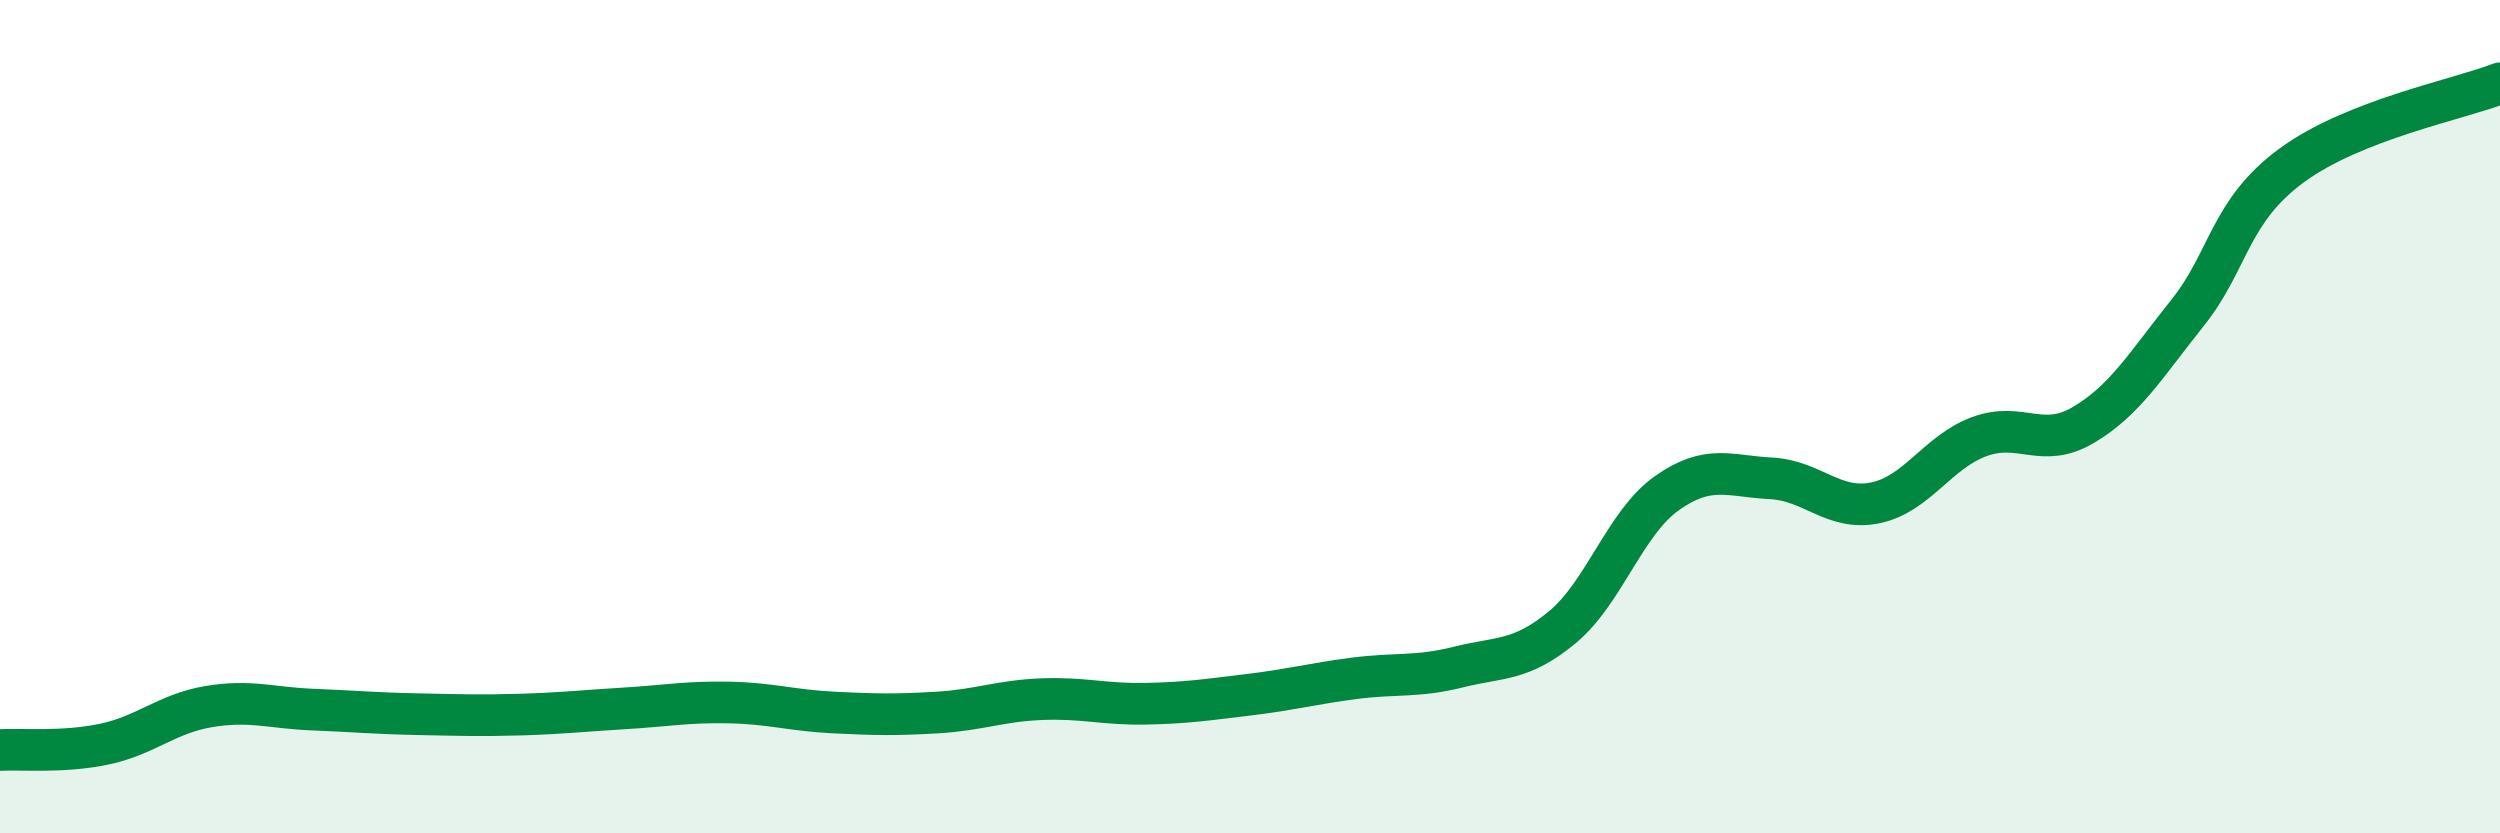
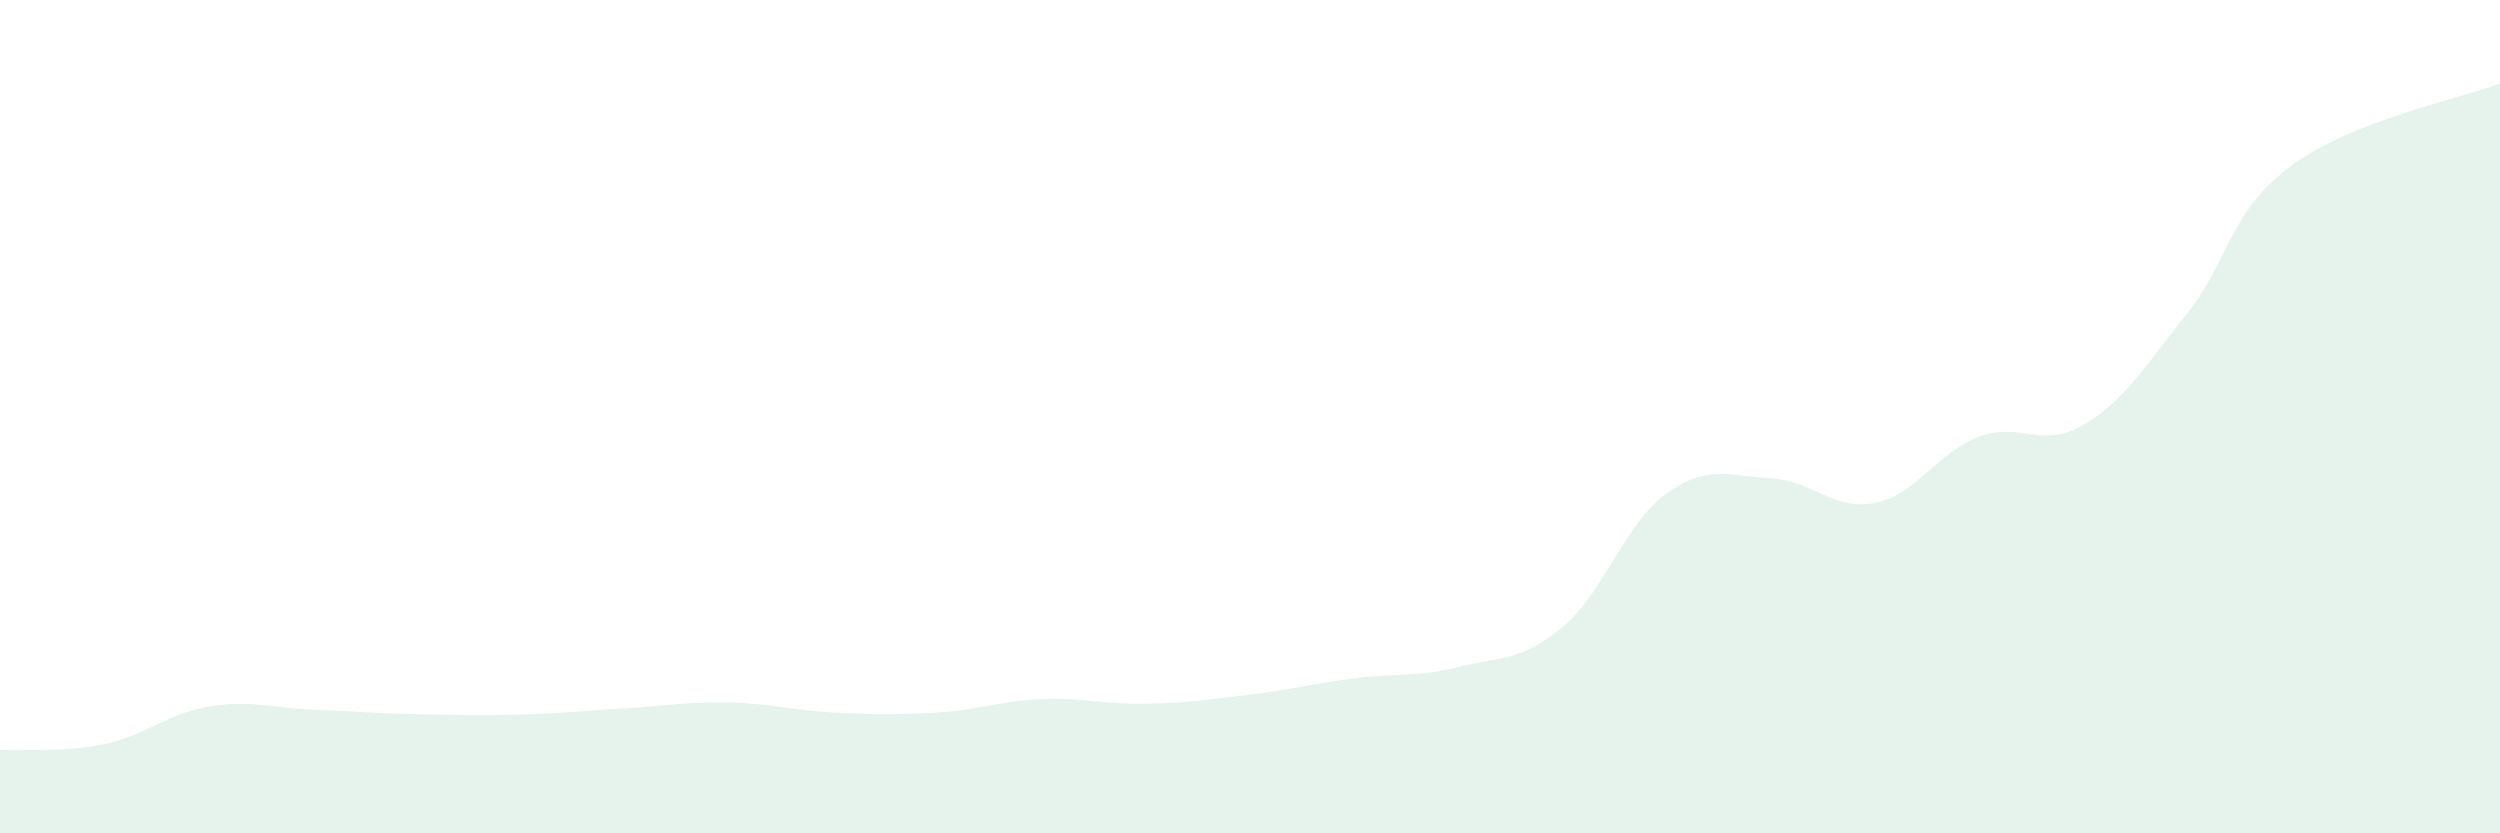
<svg xmlns="http://www.w3.org/2000/svg" width="60" height="20" viewBox="0 0 60 20">
  <path d="M 0,18 C 0.5,17.97 1.5,18.07 2.5,17.86 C 3.5,17.65 4,17.13 5,16.96 C 6,16.79 6.5,16.99 7.5,17.03 C 8.5,17.07 9,17.12 10,17.14 C 11,17.16 11.5,17.18 12.5,17.15 C 13.5,17.12 14,17.06 15,17 C 16,16.94 16.5,16.84 17.5,16.86 C 18.5,16.88 19,17.05 20,17.1 C 21,17.15 21.5,17.16 22.5,17.1 C 23.5,17.04 24,16.82 25,16.78 C 26,16.74 26.5,16.91 27.5,16.89 C 28.5,16.87 29,16.79 30,16.67 C 31,16.55 31.5,16.41 32.5,16.28 C 33.5,16.15 34,16.26 35,16.01 C 36,15.76 36.5,15.88 37.5,15.05 C 38.5,14.22 39,12.55 40,11.84 C 41,11.13 41.5,11.43 42.5,11.48 C 43.5,11.53 44,12.27 45,12.07 C 46,11.87 46.5,10.85 47.5,10.48 C 48.5,10.11 49,10.79 50,10.2 C 51,9.61 51.5,8.76 52.5,7.51 C 53.5,6.26 53.5,5.07 55,3.97 C 56.5,2.87 59,2.39 60,2L60 20L0 20Z" fill="#008740" opacity="0.1" stroke-linecap="round" stroke-linejoin="round" />
-   <path d="M 0,18 C 0.5,17.97 1.5,18.07 2.5,17.86 C 3.5,17.65 4,17.13 5,16.96 C 6,16.79 6.5,16.99 7.5,17.03 C 8.5,17.07 9,17.12 10,17.14 C 11,17.16 11.5,17.18 12.5,17.15 C 13.5,17.12 14,17.06 15,17 C 16,16.94 16.5,16.84 17.5,16.86 C 18.5,16.88 19,17.05 20,17.1 C 21,17.15 21.5,17.16 22.5,17.1 C 23.5,17.04 24,16.82 25,16.78 C 26,16.74 26.5,16.91 27.5,16.89 C 28.5,16.87 29,16.79 30,16.67 C 31,16.55 31.5,16.41 32.5,16.28 C 33.5,16.15 34,16.26 35,16.01 C 36,15.76 36.5,15.88 37.5,15.05 C 38.5,14.22 39,12.55 40,11.84 C 41,11.13 41.5,11.43 42.5,11.48 C 43.5,11.53 44,12.27 45,12.07 C 46,11.87 46.5,10.85 47.5,10.48 C 48.5,10.11 49,10.79 50,10.2 C 51,9.61 51.5,8.76 52.5,7.51 C 53.5,6.26 53.5,5.07 55,3.97 C 56.5,2.87 59,2.39 60,2" stroke="#008740" stroke-width="1" fill="none" stroke-linecap="round" stroke-linejoin="round" />
</svg>